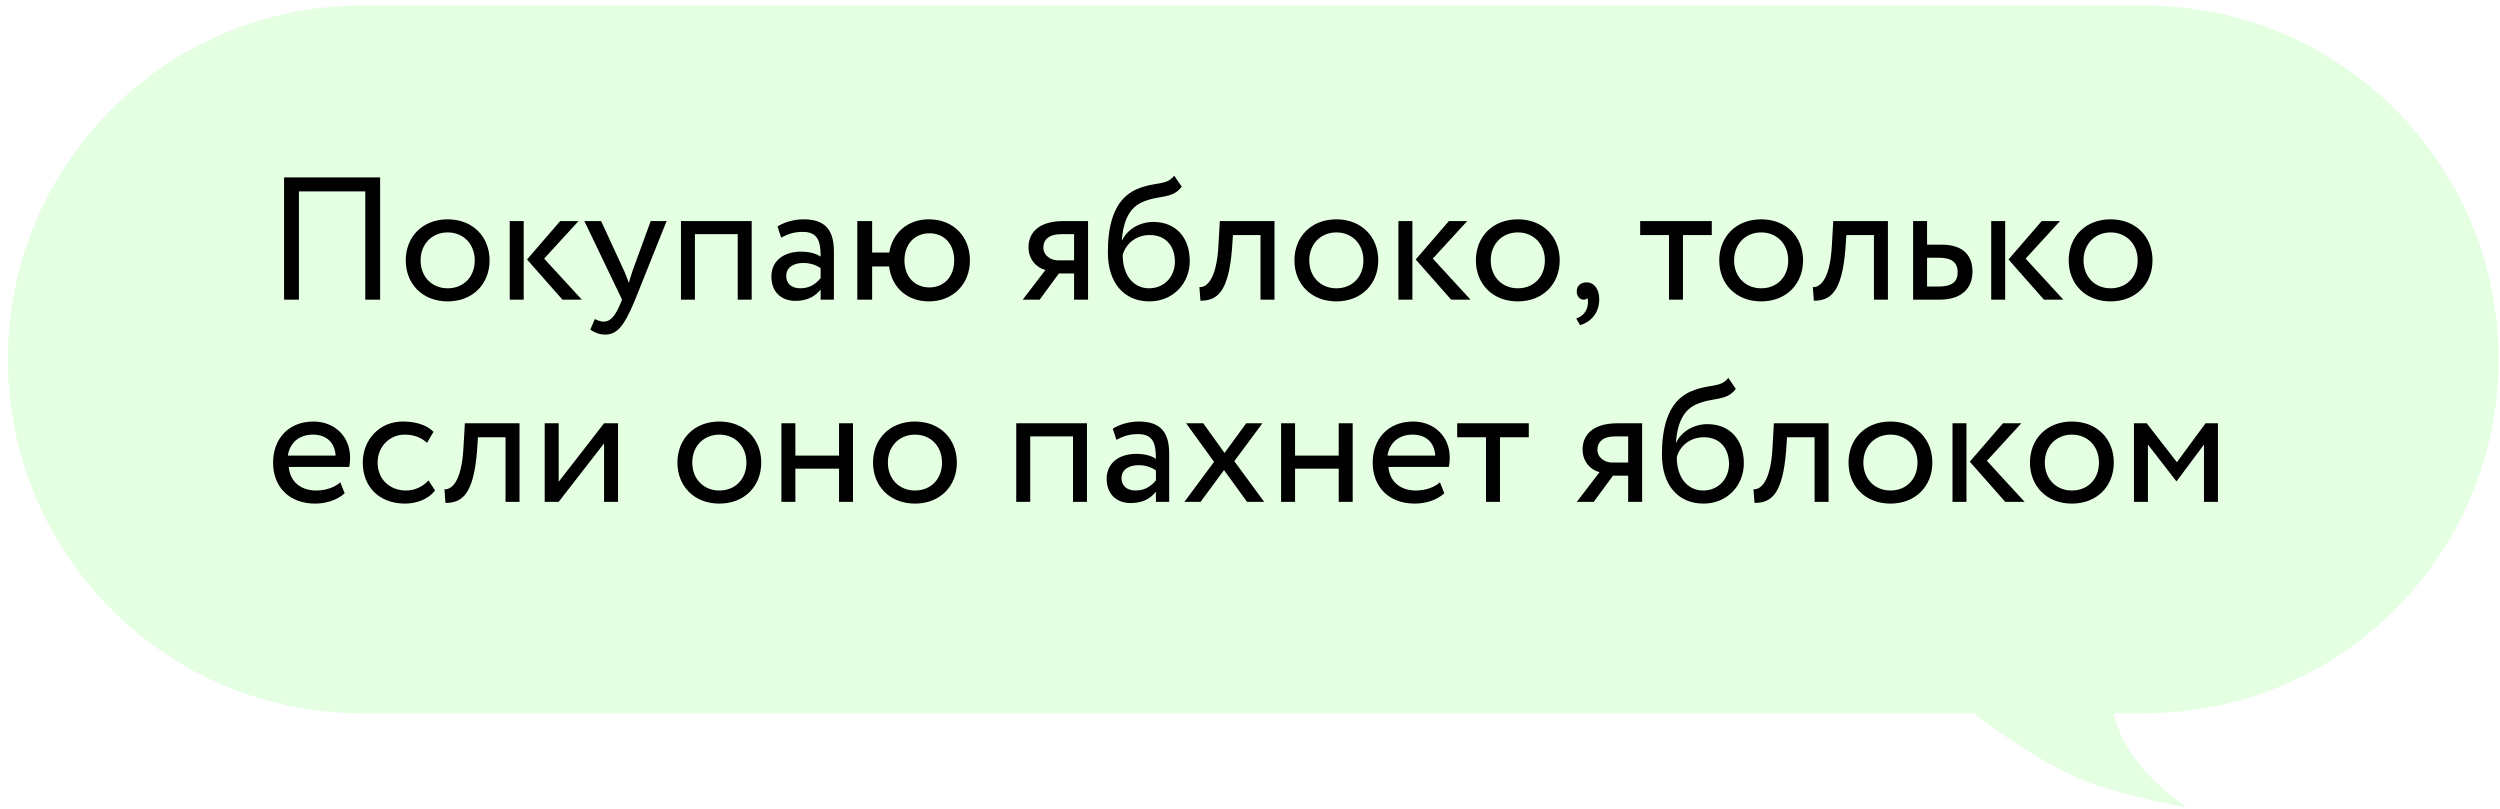
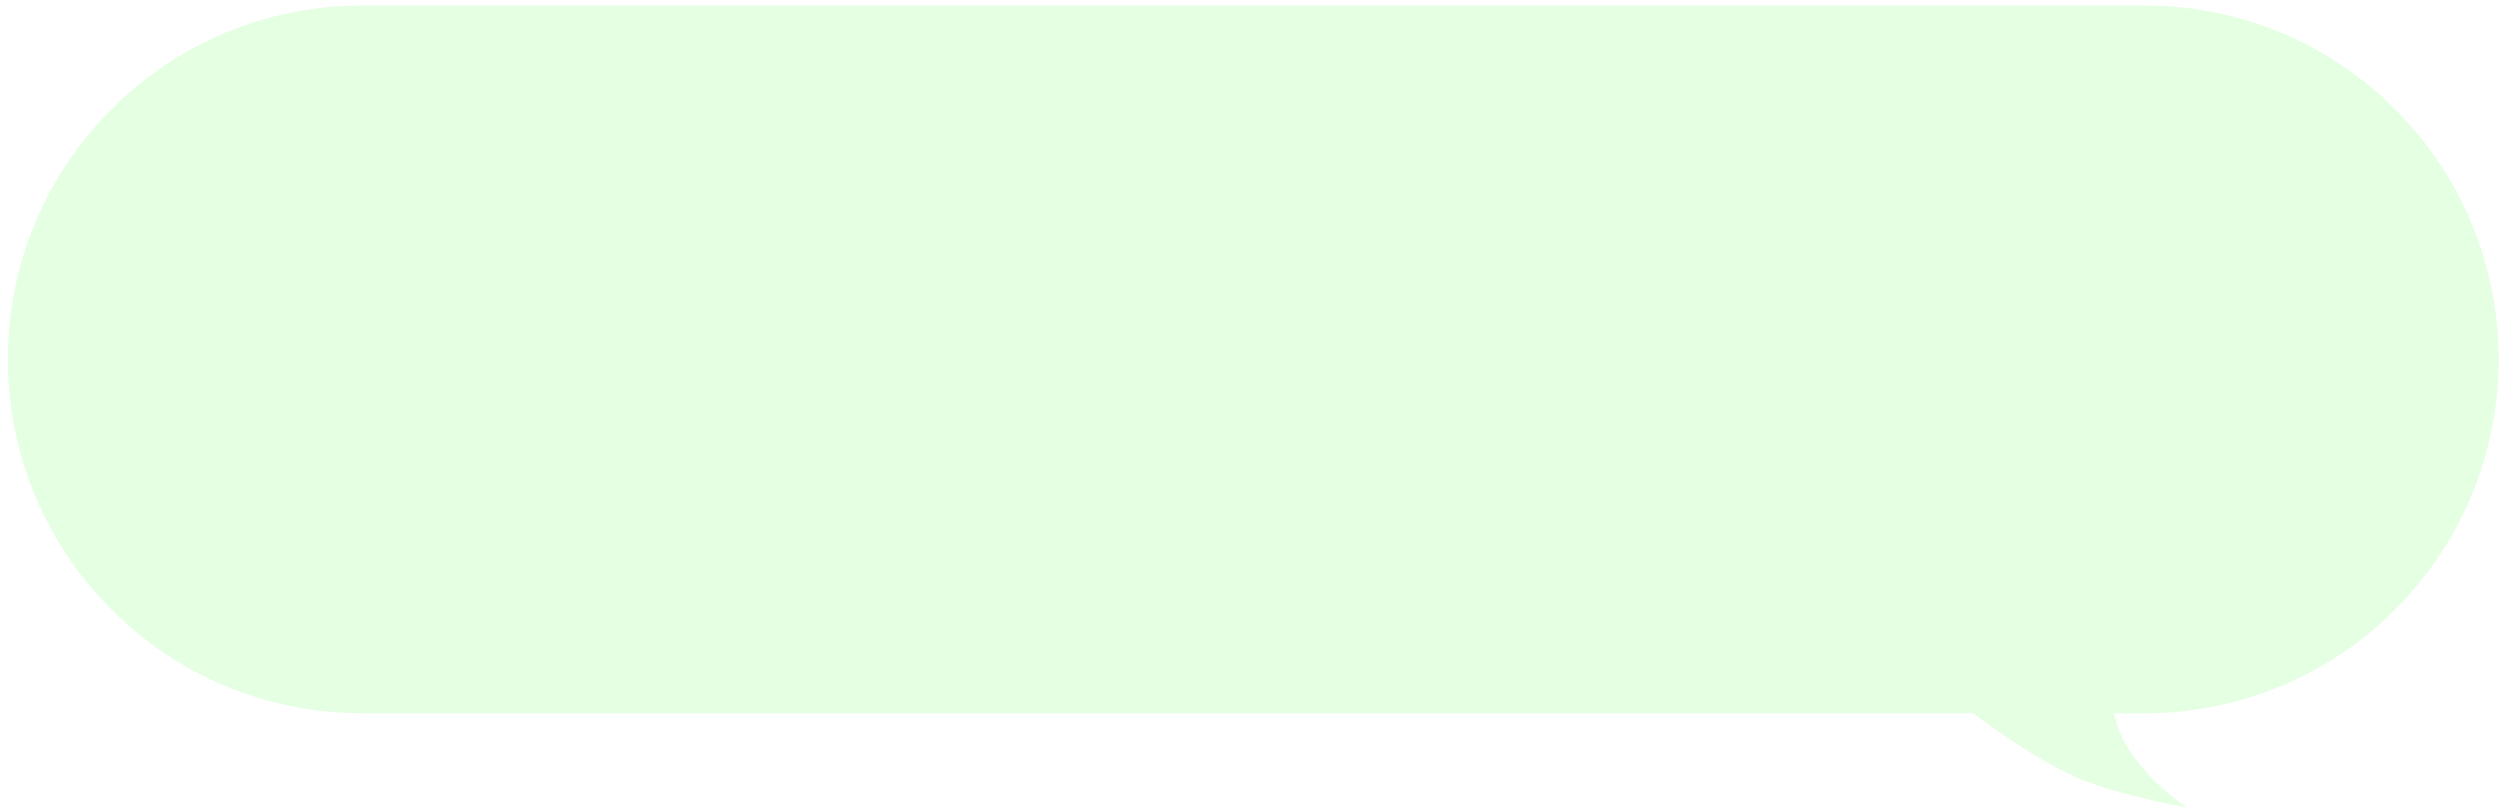
<svg xmlns="http://www.w3.org/2000/svg" width="272" height="88" viewBox="0 0 272 88" fill="none">
  <g filter="url(#filter0_b_1_56)">
    <path fill-rule="evenodd" clip-rule="evenodd" d="M233.355 0.602C254.618 0.602 271.855 17.839 271.855 39.102C271.855 60.365 254.618 77.602 233.355 77.602H229.997C230.075 77.978 230.169 78.345 230.281 78.702C231.955 84.043 237.973 87.869 237.973 87.869C237.973 87.869 230.706 86.565 226.408 84.791C221.401 82.725 214.788 77.694 214.788 77.694L214.91 77.602H39.355C18.092 77.602 0.855 60.365 0.855 39.102C0.855 17.839 18.092 0.602 39.355 0.602H233.355Z" fill="#E5FFE2" />
  </g>
-   <path d="M39.742 32.602H41.358V19.302H30.907V32.602H32.523V20.822H39.742V32.602ZM44.146 28.327C44.146 30.892 45.97 32.792 48.706 32.792C51.442 32.792 53.266 30.892 53.266 28.327C53.266 25.762 51.442 23.862 48.706 23.862C45.97 23.862 44.146 25.762 44.146 28.327ZM45.761 28.327C45.761 26.522 47.034 25.287 48.706 25.287C50.416 25.287 51.651 26.541 51.651 28.327C51.651 30.151 50.416 31.367 48.706 31.367C46.996 31.367 45.761 30.113 45.761 28.327ZM62.945 24.052H60.95L57.34 28.232L61.197 32.602H63.306L59.202 28.137L62.945 24.052ZM55.459 32.602H56.979V24.052H55.459V32.602ZM72.526 24.052H70.797L68.821 29.467C68.669 29.923 68.536 30.36 68.422 30.778C68.251 30.341 68.099 29.923 67.909 29.486L65.401 24.052H63.577L67.681 32.602L67.491 33.058C66.921 34.426 66.389 34.996 65.667 34.996C65.325 34.996 65.002 34.844 64.717 34.711L64.223 35.87C64.679 36.174 65.192 36.402 65.838 36.402C67.054 36.402 67.852 35.661 69.106 32.602L72.526 24.052ZM80.263 32.602H81.783V24.052H74.088V32.602H75.608V25.477H80.263V32.602ZM84.99 25.857C85.674 25.496 86.301 25.23 87.346 25.23C89.037 25.23 89.284 26.332 89.284 27.928C88.714 27.51 87.821 27.377 87.156 27.377C85.313 27.377 83.926 28.346 83.926 30.094C83.926 31.747 84.99 32.735 86.548 32.735C87.954 32.735 88.771 32.146 89.284 31.5V32.602H90.728V27.358C90.728 25.135 89.873 23.862 87.441 23.862C86.377 23.862 85.351 24.166 84.591 24.641L84.99 25.857ZM87.08 31.367C86.092 31.367 85.541 30.835 85.541 30.018C85.541 29.03 86.453 28.612 87.365 28.612C88.106 28.612 88.752 28.802 89.284 29.182V30.265C88.847 30.778 88.201 31.367 87.08 31.367ZM93.274 32.602H94.889V28.992H96.732C96.998 31.215 98.651 32.792 101.064 32.792C103.705 32.792 105.529 30.892 105.529 28.327C105.529 25.762 103.743 23.862 101.064 23.862C98.727 23.862 97.093 25.363 96.751 27.472H94.889V24.052H93.274V32.602ZM98.404 28.327C98.404 26.56 99.525 25.382 101.121 25.382C102.755 25.382 103.819 26.579 103.819 28.327C103.819 30.113 102.698 31.272 101.121 31.272C99.544 31.272 98.404 30.132 98.404 28.327ZM115.72 24.052C112.87 24.052 111.901 25.439 111.901 26.902C111.901 28.308 112.87 29.163 113.744 29.372L111.274 32.602H113.117L115.207 29.752H116.86V32.602H118.38V24.052H115.72ZM113.516 26.94C113.516 26.142 114.048 25.477 115.473 25.477H116.86V28.327H115.112C114.352 28.327 113.516 27.814 113.516 26.94ZM127.755 19.112C126.881 20.252 125.703 19.72 123.708 20.575C120.991 21.715 120.535 24.945 120.535 27.472C120.535 30.759 122.283 32.792 125.057 32.792C127.66 32.792 129.446 30.797 129.446 28.403C129.446 25.838 127.926 24.147 125.475 24.147C124.031 24.147 122.644 24.945 122.093 26.142H122.055C122.169 24.546 122.625 22.741 124.221 22.019C126.102 21.164 127.527 21.715 128.572 20.309L127.755 19.112ZM122.15 27.757C122.416 26.655 123.48 25.572 125.095 25.572C126.862 25.572 127.831 26.807 127.831 28.479C127.831 30.075 126.691 31.367 125.019 31.367C123.328 31.367 122.15 29.961 122.15 27.757ZM137.144 32.602H138.664V24.052H132.717L132.565 26.712C132.356 30.664 131.14 31.291 130.494 31.234L130.608 32.716C132.375 32.716 133.667 31.88 134.047 27.016L134.142 25.572H137.144V32.602ZM140.834 28.327C140.834 30.892 142.658 32.792 145.394 32.792C148.13 32.792 149.954 30.892 149.954 28.327C149.954 25.762 148.13 23.862 145.394 23.862C142.658 23.862 140.834 25.762 140.834 28.327ZM142.449 28.327C142.449 26.522 143.722 25.287 145.394 25.287C147.104 25.287 148.339 26.541 148.339 28.327C148.339 30.151 147.104 31.367 145.394 31.367C143.684 31.367 142.449 30.113 142.449 28.327ZM159.634 24.052H157.639L154.029 28.232L157.886 32.602H159.995L155.891 28.137L159.634 24.052ZM152.148 32.602H153.668V24.052H152.148V32.602ZM160.577 28.327C160.577 30.892 162.401 32.792 165.137 32.792C167.873 32.792 169.697 30.892 169.697 28.327C169.697 25.762 167.873 23.862 165.137 23.862C162.401 23.862 160.577 25.762 160.577 28.327ZM162.192 28.327C162.192 26.522 163.465 25.287 165.137 25.287C166.847 25.287 168.082 26.541 168.082 28.327C168.082 30.151 166.847 31.367 165.137 31.367C163.427 31.367 162.192 30.113 162.192 28.327ZM171.548 31.728C171.548 32.222 171.89 32.602 172.27 32.602C172.422 32.602 172.593 32.583 172.688 32.431C172.783 32.602 172.821 32.887 172.707 33.381C172.536 34.084 172.004 34.483 171.491 34.654L171.909 35.376C173.144 35.015 173.999 33.989 173.999 32.564C173.999 31.443 173.429 30.721 172.631 30.721C171.928 30.721 171.548 31.139 171.548 31.728ZM178.451 25.572H181.586V32.602H183.106V25.572H186.241V24.052H178.451V25.572ZM187.054 28.327C187.054 30.892 188.878 32.792 191.614 32.792C194.35 32.792 196.174 30.892 196.174 28.327C196.174 25.762 194.35 23.862 191.614 23.862C188.878 23.862 187.054 25.762 187.054 28.327ZM188.669 28.327C188.669 26.522 189.942 25.287 191.614 25.287C193.324 25.287 194.559 26.541 194.559 28.327C194.559 30.151 193.324 31.367 191.614 31.367C189.904 31.367 188.669 30.113 188.669 28.327ZM203.885 32.602H205.405V24.052H199.458L199.306 26.712C199.097 30.664 197.881 31.291 197.235 31.234L197.349 32.716C199.116 32.716 200.408 31.88 200.788 27.016L200.883 25.572H203.885V32.602ZM208.146 32.602H211.034C213.732 32.602 214.606 31.063 214.606 29.562C214.606 28.042 213.846 26.617 211.224 26.617H209.666V24.052H208.146V32.602ZM210.939 28.042C212.402 28.042 212.991 28.593 212.991 29.619C212.991 30.626 212.421 31.177 210.92 31.177H209.666V28.042H210.939ZM224.13 24.052H222.135L218.525 28.232L222.382 32.602H224.491L220.387 28.137L224.13 24.052ZM216.644 32.602H218.164V24.052H216.644V32.602ZM225.073 28.327C225.073 30.892 226.897 32.792 229.633 32.792C232.369 32.792 234.193 30.892 234.193 28.327C234.193 25.762 232.369 23.862 229.633 23.862C226.897 23.862 225.073 25.762 225.073 28.327ZM226.688 28.327C226.688 26.522 227.961 25.287 229.633 25.287C231.343 25.287 232.578 26.541 232.578 28.327C232.578 30.151 231.343 31.367 229.633 31.367C227.923 31.367 226.688 30.113 226.688 28.327ZM37.026 52.474C36.474 52.987 35.505 53.367 34.404 53.367C32.731 53.367 31.553 52.417 31.421 50.802H37.995C38.051 50.536 38.09 50.194 38.09 49.776C38.09 47.42 36.322 45.862 34.118 45.862C31.306 45.862 29.71 47.838 29.71 50.327C29.71 53.025 31.515 54.792 34.289 54.792C35.429 54.792 36.664 54.431 37.501 53.671L37.026 52.474ZM34.042 47.287C35.525 47.287 36.437 48.161 36.513 49.567H31.326C31.497 48.256 32.484 47.287 34.042 47.287ZM46.614 52.265C46.044 52.911 45.189 53.367 44.163 53.367C42.472 53.367 41.085 52.208 41.085 50.327C41.085 48.522 42.472 47.287 44.011 47.287C44.904 47.287 45.74 47.515 46.462 48.18L47.165 46.983C46.367 46.185 45.17 45.862 43.802 45.862C41.294 45.862 39.47 47.838 39.47 50.327C39.47 53.025 41.332 54.792 44.049 54.792C45.36 54.792 46.614 54.298 47.336 53.367L46.614 52.265ZM55.003 54.602H56.523V46.052H50.576L50.424 48.712C50.215 52.664 48.999 53.291 48.353 53.234L48.467 54.716C50.234 54.716 51.526 53.88 51.906 49.016L52.001 47.572H55.003V54.602ZM60.783 54.602L65.723 48.237V54.602H67.243V46.052H65.723L60.783 52.417V46.052H59.263V54.602H60.783ZM73.704 50.327C73.704 52.892 75.528 54.792 78.264 54.792C81 54.792 82.824 52.892 82.824 50.327C82.824 47.762 81 45.862 78.264 45.862C75.528 45.862 73.704 47.762 73.704 50.327ZM75.319 50.327C75.319 48.522 76.592 47.287 78.264 47.287C79.974 47.287 81.209 48.541 81.209 50.327C81.209 52.151 79.974 53.367 78.264 53.367C76.554 53.367 75.319 52.113 75.319 50.327ZM91.287 54.602H92.807V46.052H91.287V49.567H86.537V46.052H85.017V54.602H86.537V50.992H91.287V54.602ZM94.986 50.327C94.986 52.892 96.81 54.792 99.546 54.792C102.282 54.792 104.106 52.892 104.106 50.327C104.106 47.762 102.282 45.862 99.546 45.862C96.81 45.862 94.986 47.762 94.986 50.327ZM96.601 50.327C96.601 48.522 97.874 47.287 99.546 47.287C101.256 47.287 102.491 48.541 102.491 50.327C102.491 52.151 101.256 53.367 99.546 53.367C97.836 53.367 96.601 52.113 96.601 50.327ZM116.742 54.602H118.262V46.052H110.567V54.602H112.087V47.477H116.742V54.602ZM121.469 47.857C122.153 47.496 122.78 47.23 123.825 47.23C125.516 47.23 125.763 48.332 125.763 49.928C125.193 49.51 124.3 49.377 123.635 49.377C121.792 49.377 120.405 50.346 120.405 52.094C120.405 53.747 121.469 54.735 123.027 54.735C124.433 54.735 125.25 54.146 125.763 53.5V54.602H127.207V49.358C127.207 47.135 126.352 45.862 123.92 45.862C122.856 45.862 121.83 46.166 121.07 46.641L121.469 47.857ZM123.559 53.367C122.571 53.367 122.02 52.835 122.02 52.018C122.02 51.03 122.932 50.612 123.844 50.612C124.585 50.612 125.231 50.802 125.763 51.182V52.265C125.326 52.778 124.68 53.367 123.559 53.367ZM137.352 46.052H135.585L133.229 49.282L130.911 46.052H129.049L132.089 50.251L128.859 54.602H130.626L133.172 51.144L135.68 54.602H137.542L134.293 50.175L137.352 46.052ZM145.652 54.602H147.172V46.052H145.652V49.567H140.902V46.052H139.382V54.602H140.902V50.992H145.652V54.602ZM156.666 52.474C156.115 52.987 155.146 53.367 154.044 53.367C152.372 53.367 151.194 52.417 151.061 50.802H157.635C157.692 50.536 157.73 50.194 157.73 49.776C157.73 47.42 155.963 45.862 153.759 45.862C150.947 45.862 149.351 47.838 149.351 50.327C149.351 53.025 151.156 54.792 153.93 54.792C155.07 54.792 156.305 54.431 157.141 53.671L156.666 52.474ZM153.683 47.287C155.165 47.287 156.077 48.161 156.153 49.567H150.966C151.137 48.256 152.125 47.287 153.683 47.287ZM158.542 47.572H161.677V54.602H163.197V47.572H166.332V46.052H158.542V47.572ZM176.004 46.052C173.154 46.052 172.185 47.439 172.185 48.902C172.185 50.308 173.154 51.163 174.028 51.372L171.558 54.602H173.401L175.491 51.752H177.144V54.602H178.664V46.052H176.004ZM173.8 48.94C173.8 48.142 174.332 47.477 175.757 47.477H177.144V50.327H175.396C174.636 50.327 173.8 49.814 173.8 48.94ZM188.039 41.112C187.165 42.252 185.987 41.72 183.992 42.575C181.275 43.715 180.819 46.945 180.819 49.472C180.819 52.759 182.567 54.792 185.341 54.792C187.944 54.792 189.73 52.797 189.73 50.403C189.73 47.838 188.21 46.147 185.759 46.147C184.315 46.147 182.928 46.945 182.377 48.142H182.339C182.453 46.546 182.909 44.741 184.505 44.019C186.386 43.164 187.811 43.715 188.856 42.309L188.039 41.112ZM182.434 49.757C182.7 48.655 183.764 47.572 185.379 47.572C187.146 47.572 188.115 48.807 188.115 50.479C188.115 52.075 186.975 53.367 185.303 53.367C183.612 53.367 182.434 51.961 182.434 49.757ZM197.428 54.602H198.948V46.052H193.001L192.849 48.712C192.64 52.664 191.424 53.291 190.778 53.234L190.892 54.716C192.659 54.716 193.951 53.88 194.331 49.016L194.426 47.572H197.428V54.602ZM201.119 50.327C201.119 52.892 202.943 54.792 205.679 54.792C208.415 54.792 210.239 52.892 210.239 50.327C210.239 47.762 208.415 45.862 205.679 45.862C202.943 45.862 201.119 47.762 201.119 50.327ZM202.734 50.327C202.734 48.522 204.007 47.287 205.679 47.287C207.389 47.287 208.624 48.541 208.624 50.327C208.624 52.151 207.389 53.367 205.679 53.367C203.969 53.367 202.734 52.113 202.734 50.327ZM219.918 46.052H217.923L214.313 50.232L218.17 54.602H220.279L216.175 50.137L219.918 46.052ZM212.432 54.602H213.952V46.052H212.432V54.602ZM220.861 50.327C220.861 52.892 222.685 54.792 225.421 54.792C228.157 54.792 229.981 52.892 229.981 50.327C229.981 47.762 228.157 45.862 225.421 45.862C222.685 45.862 220.861 47.762 220.861 50.327ZM222.476 50.327C222.476 48.522 223.749 47.287 225.421 47.287C227.131 47.287 228.366 48.541 228.366 50.327C228.366 52.151 227.131 53.367 225.421 53.367C223.711 53.367 222.476 52.113 222.476 50.327ZM232.174 54.602H233.694V48.37L236.772 52.341H236.829L239.793 48.37V54.602H241.313V46.052H239.964L236.848 50.289L233.561 46.052H232.174V54.602Z" fill="black" />
  <defs>
    <filter id="filter0_b_1_56" x="-3.145" y="-3.398" width="279" height="95.267" filterUnits="userSpaceOnUse" color-interpolation-filters="sRGB">
      <feFlood flood-opacity="0" result="BackgroundImageFix" />
      <feGaussianBlur in="BackgroundImageFix" stdDeviation="2" />
      <feComposite in2="SourceAlpha" operator="in" result="effect1_backgroundBlur_1_56" />
      <feBlend mode="normal" in="SourceGraphic" in2="effect1_backgroundBlur_1_56" result="shape" />
    </filter>
  </defs>
</svg>